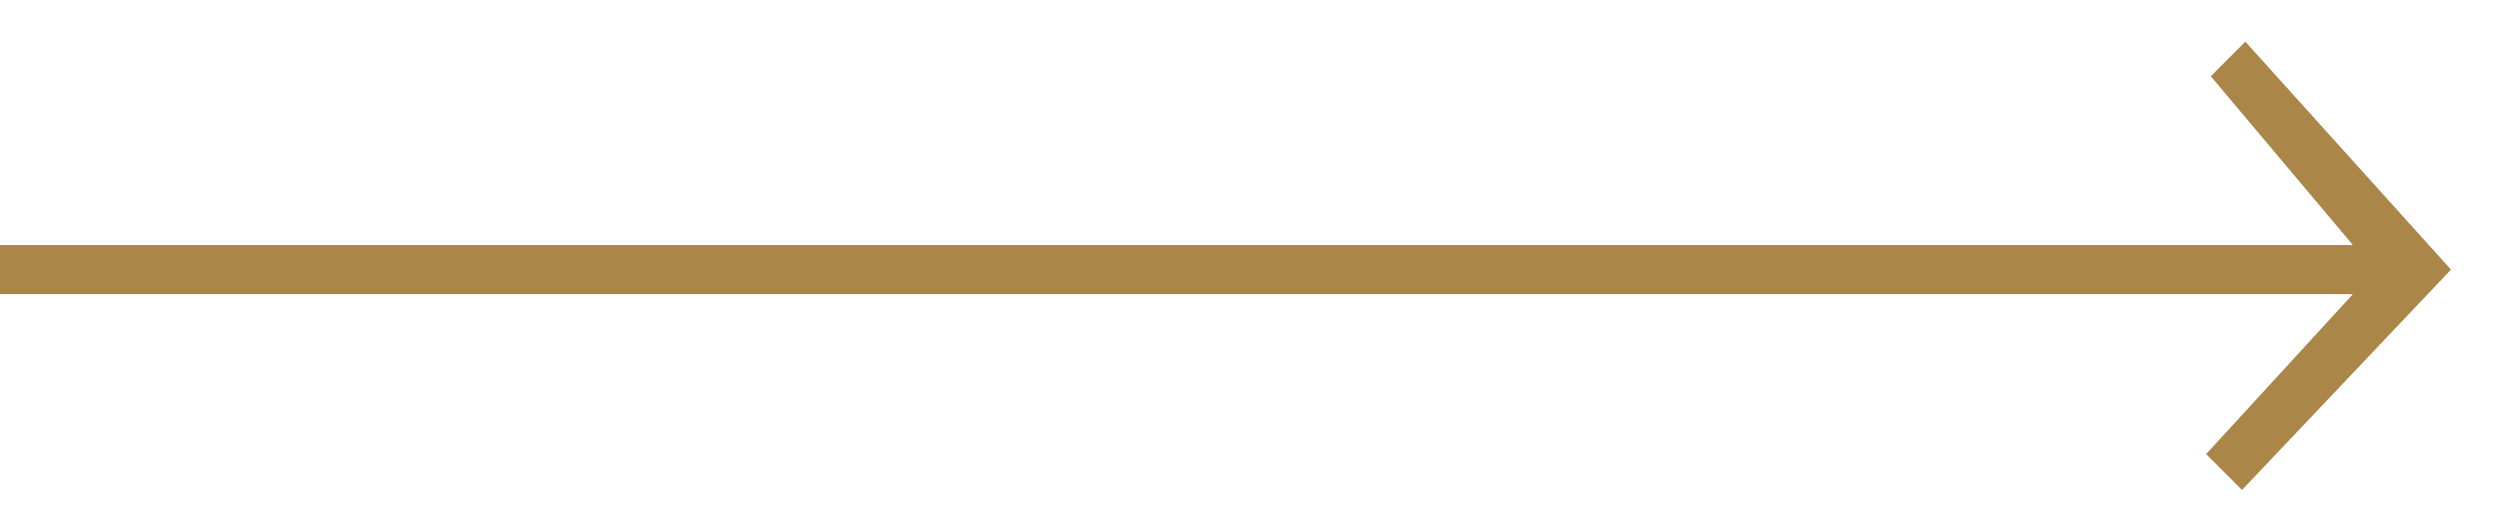
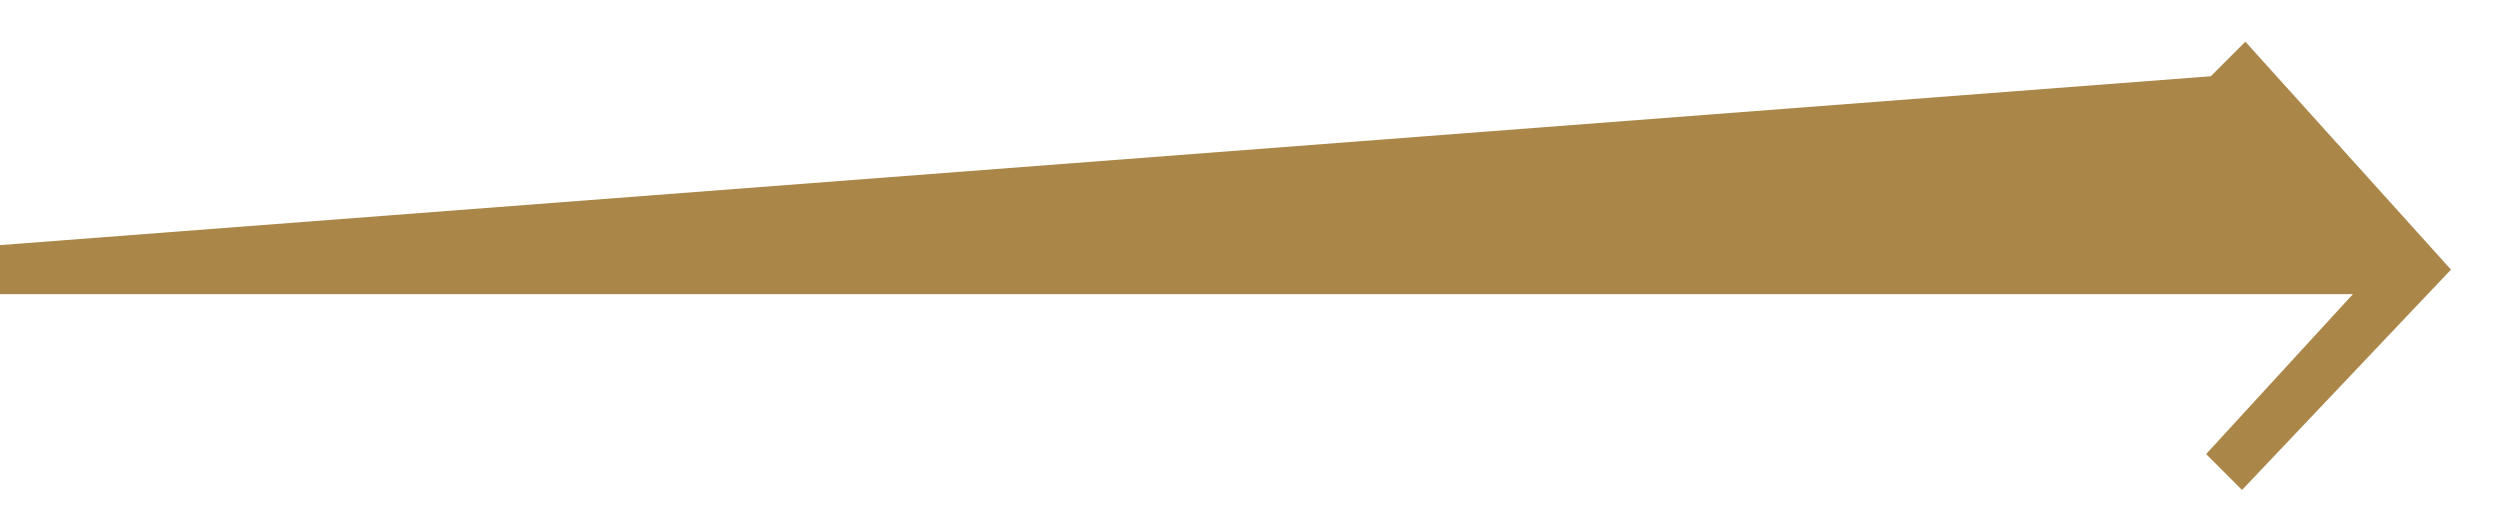
<svg xmlns="http://www.w3.org/2000/svg" width="102" height="21" viewBox="0 0 102 21">
  <defs>
    <style>
      .cls-1 {
        fill: #aa8749;
        fill-rule: evenodd;
      }
    </style>
  </defs>
-   <path class="cls-1" d="M100,11l-8.526,8.991L90.01,18.526,96,12H0V10H96L90.2,3.111,91.611,1.7Z" />
+   <path class="cls-1" d="M100,11l-8.526,8.991L90.01,18.526,96,12H0V10L90.2,3.111,91.611,1.7Z" />
</svg>